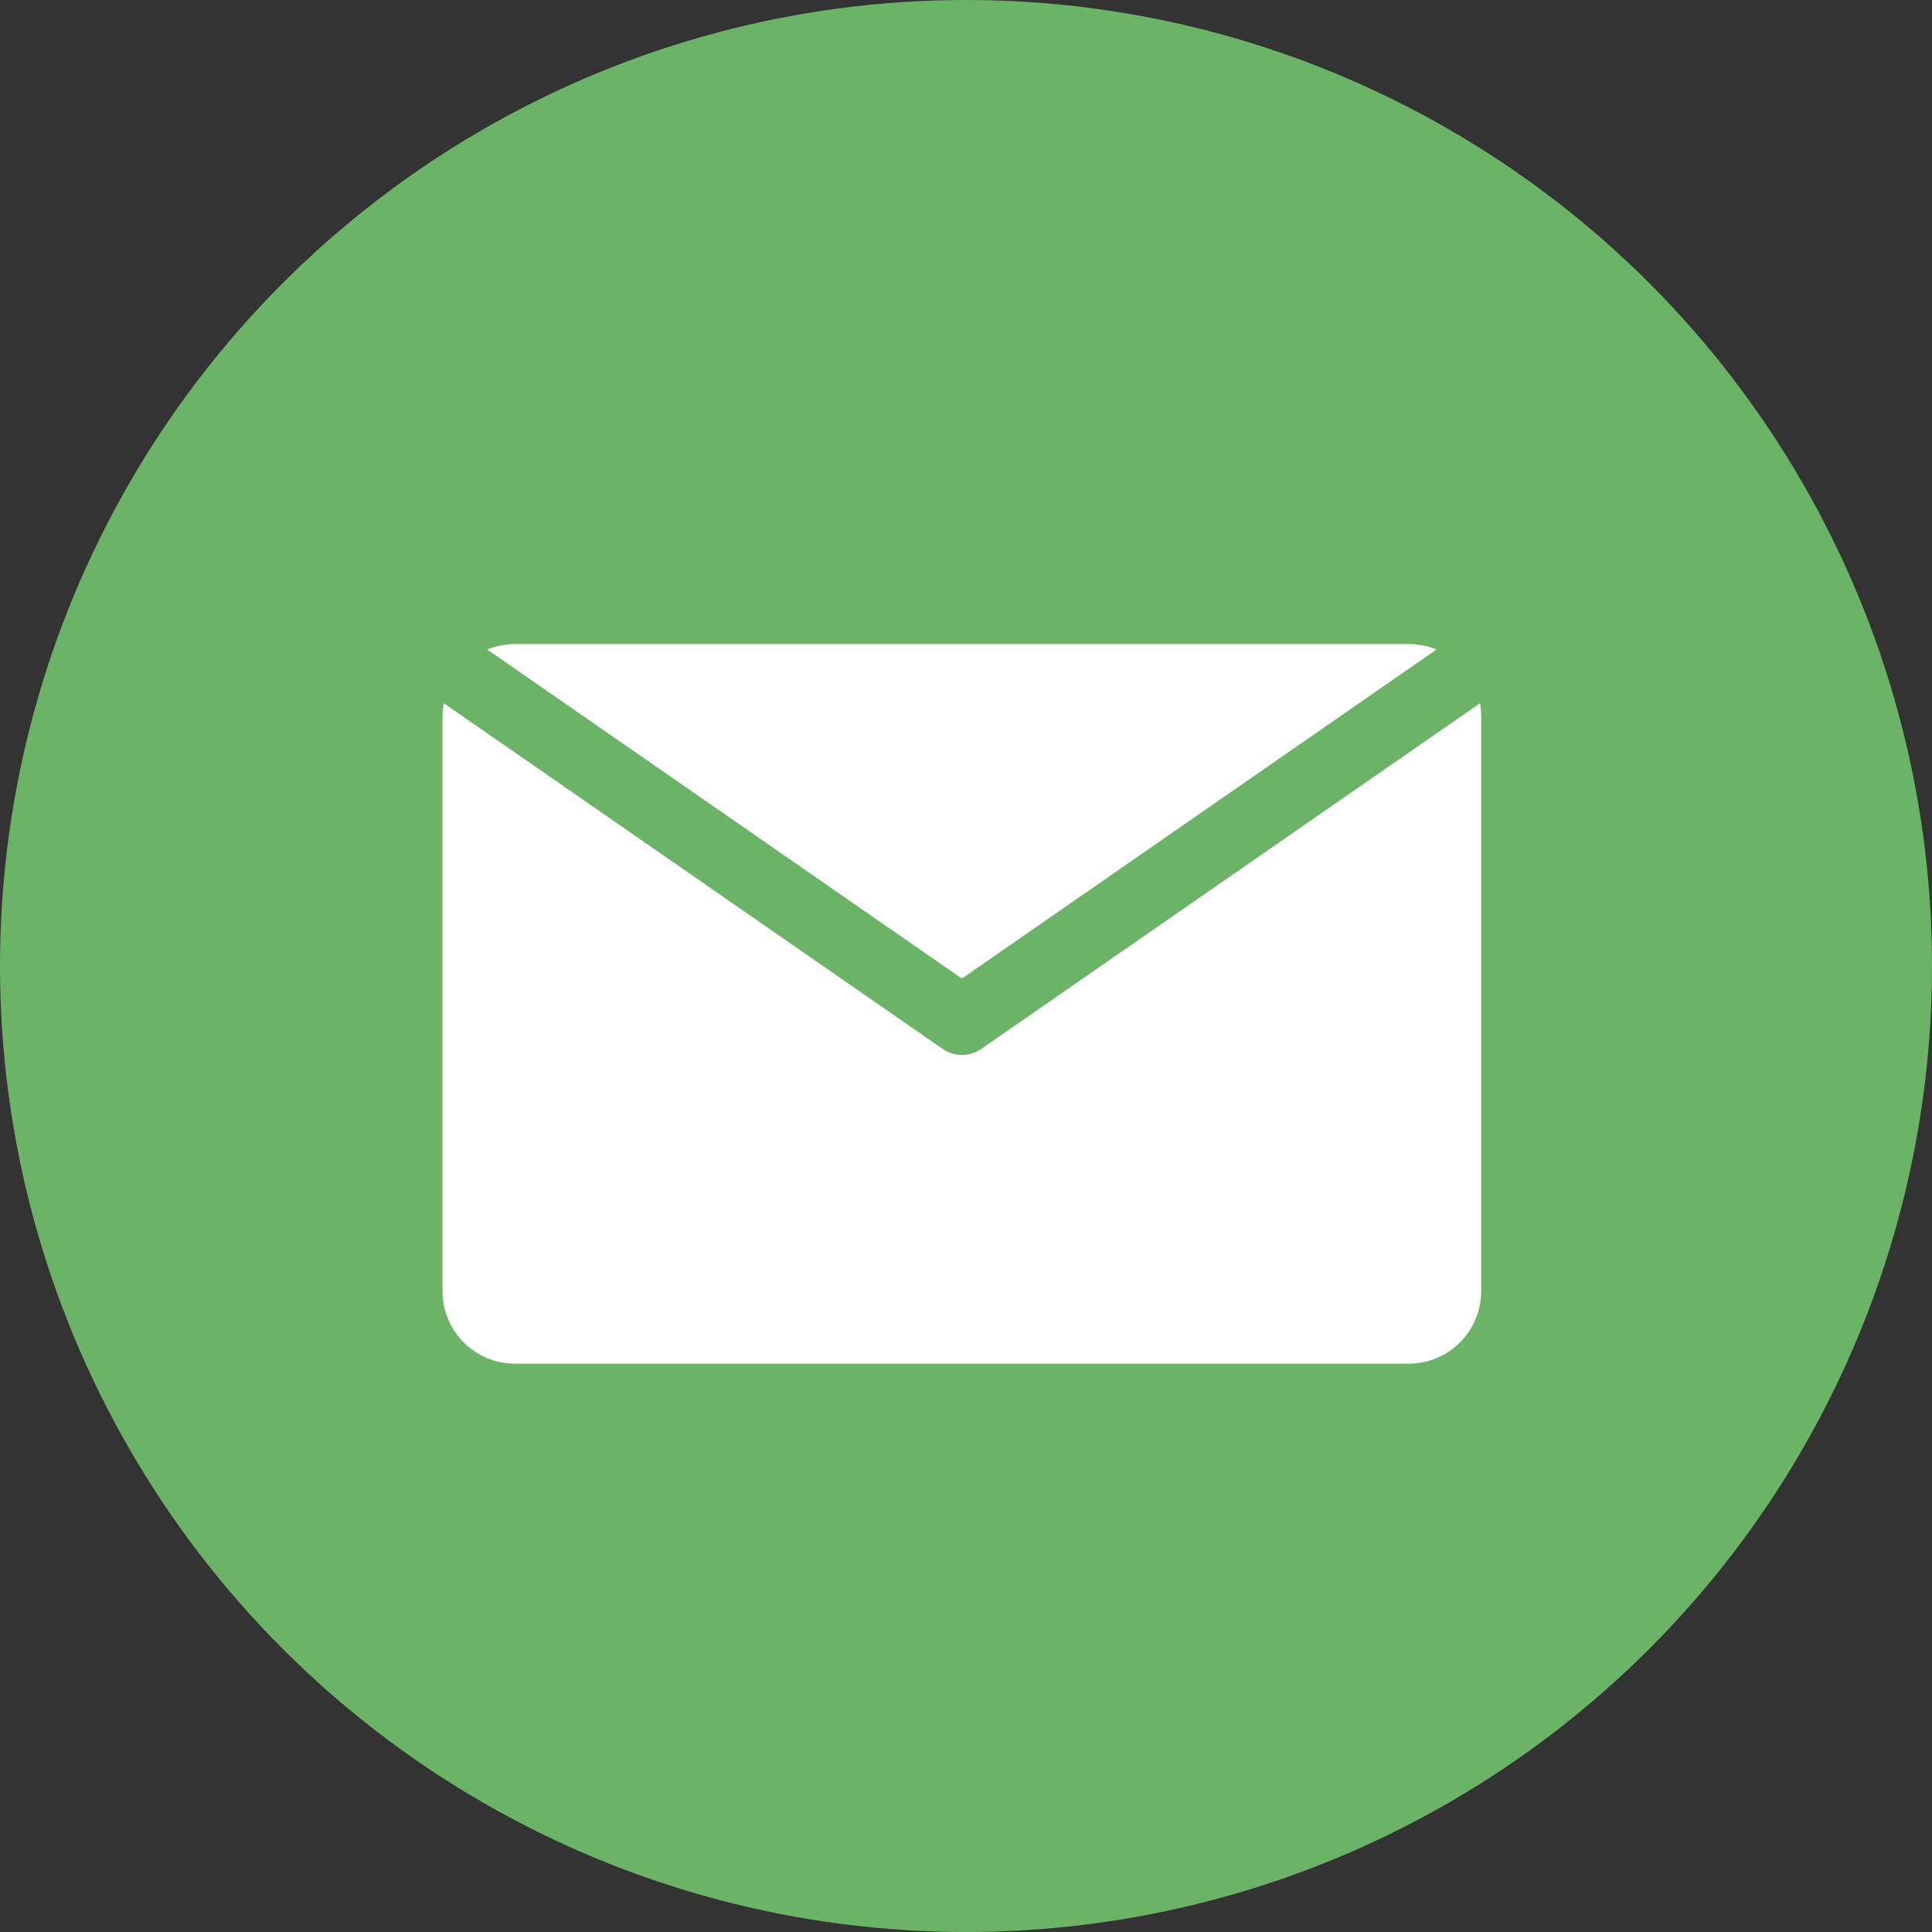
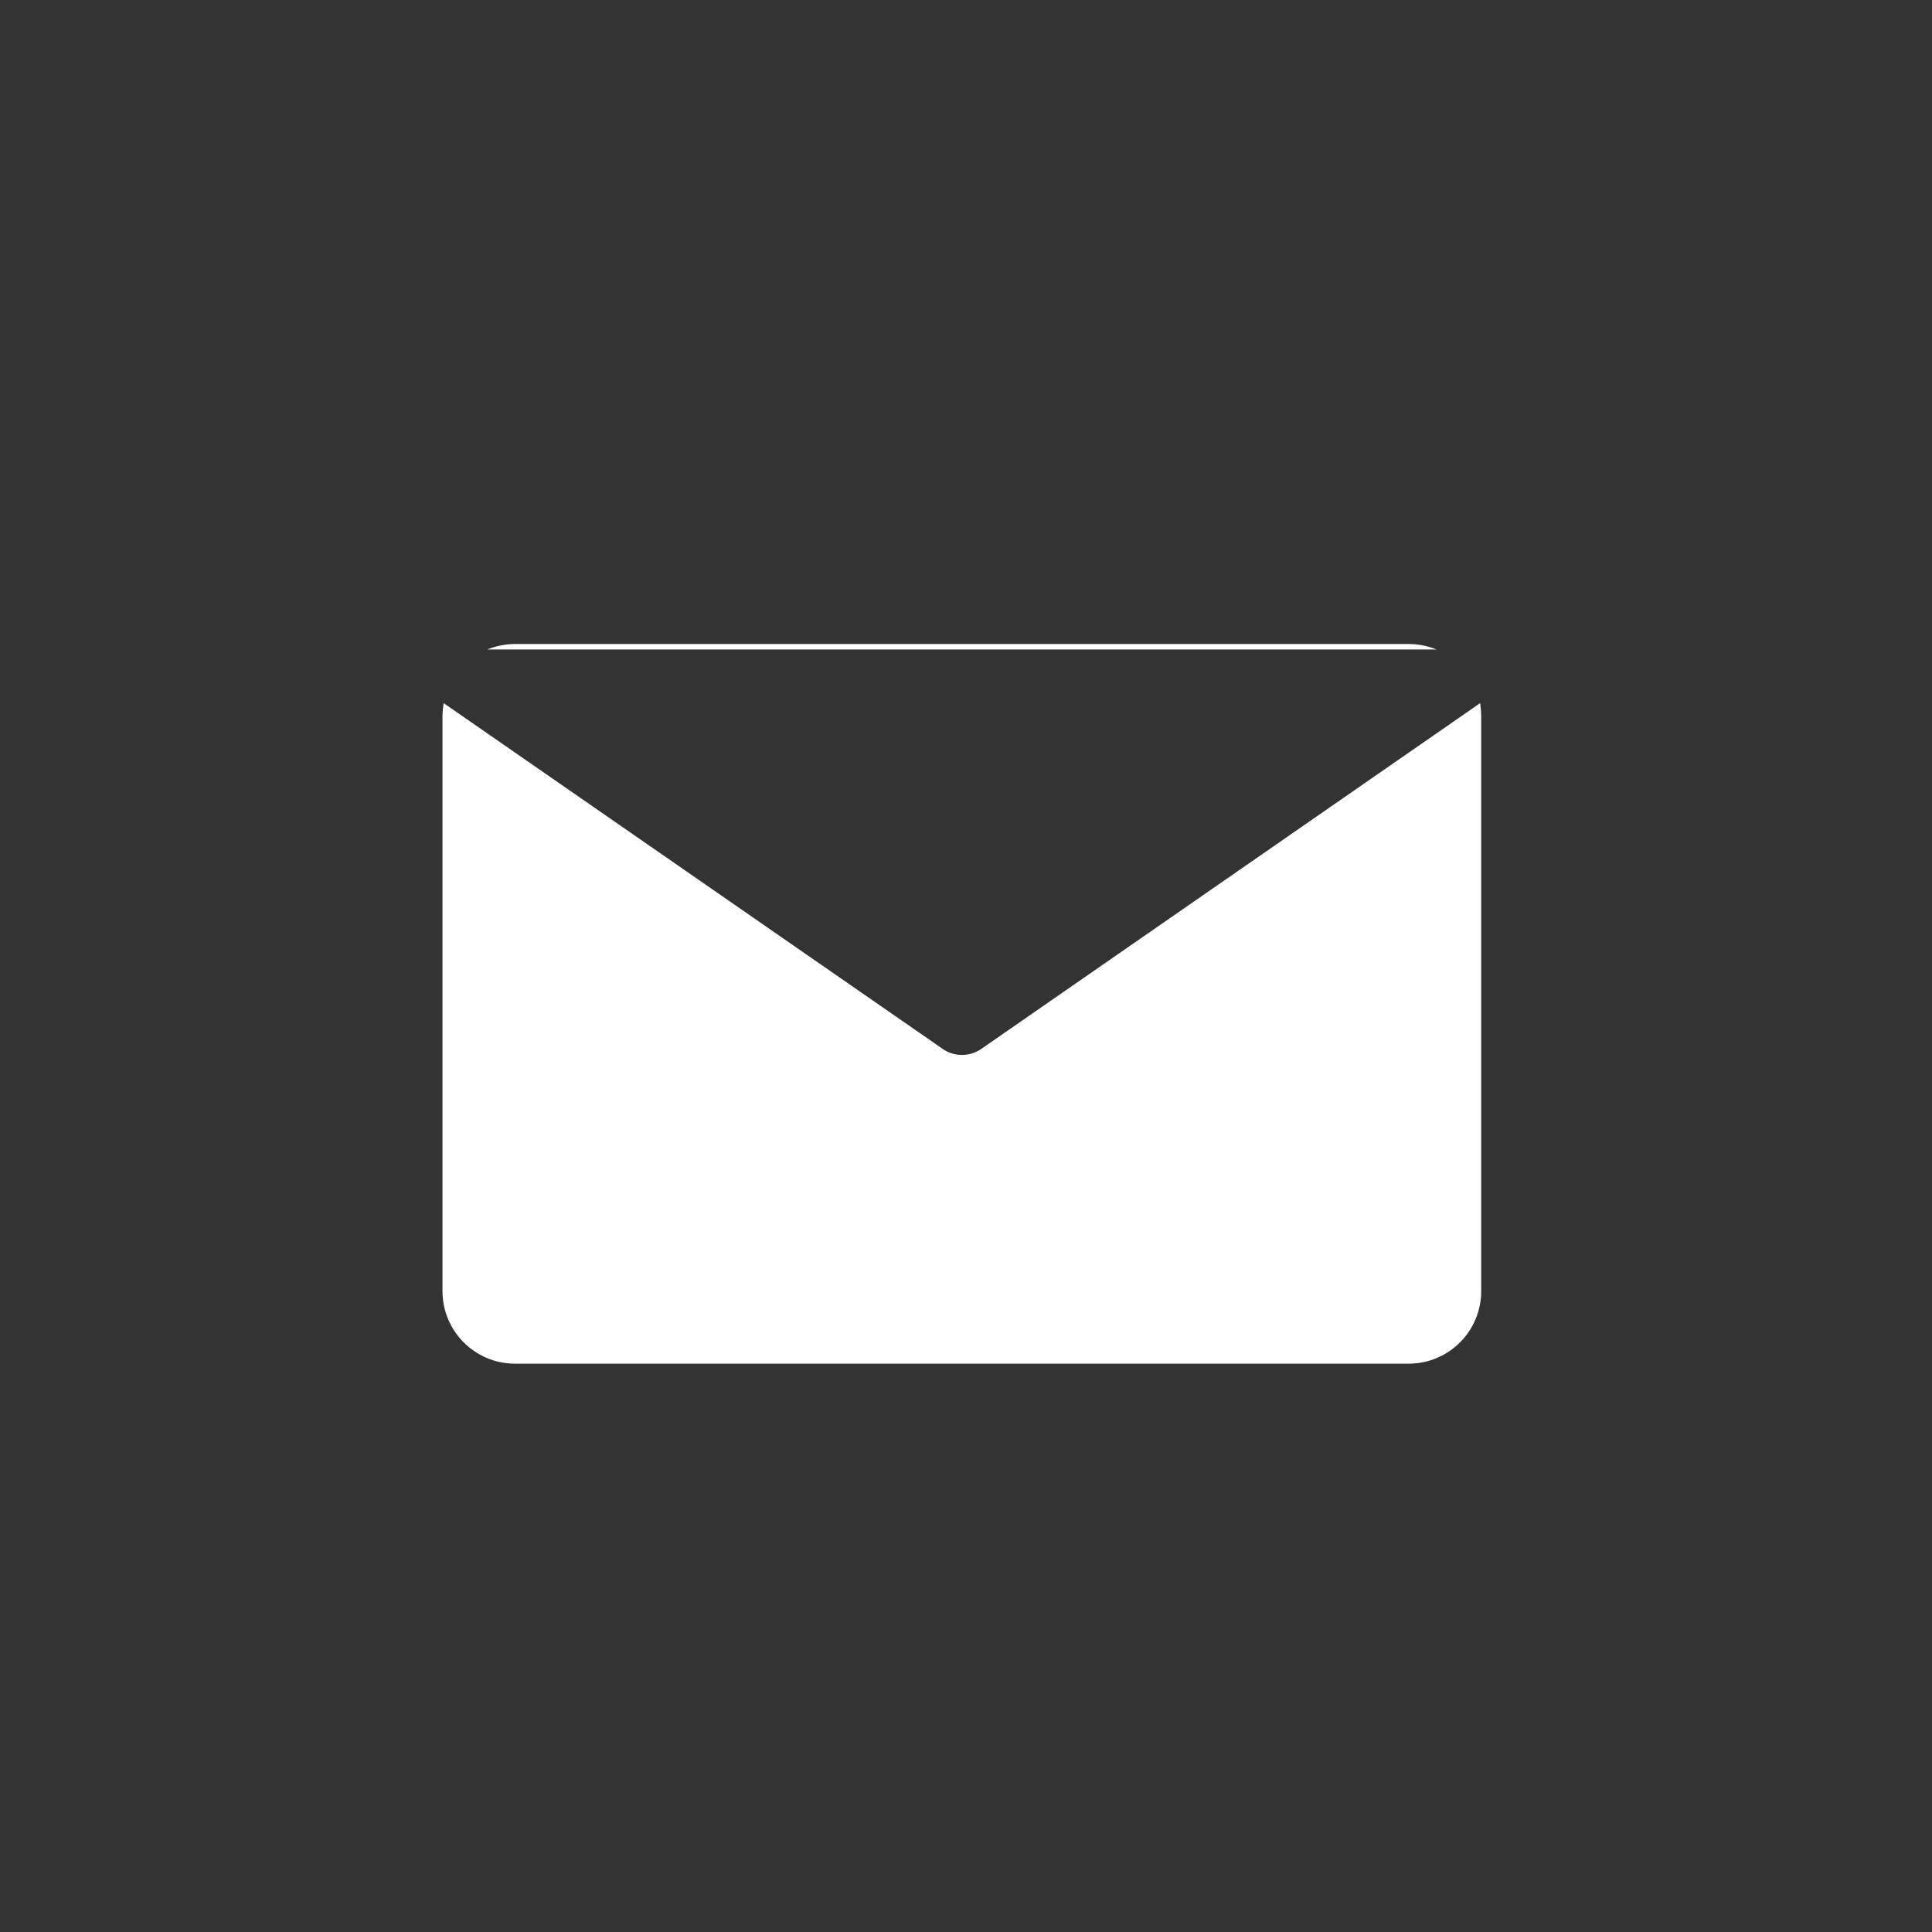
<svg xmlns="http://www.w3.org/2000/svg" width="30" height="30" viewBox="0 0 30 30" fill="none">
  <rect x="0" y="0" width="30" height="30" fill="#333333" stroke="none" />
-   <circle cx="15" cy="15" r="15" fill="#6BB367" />
-   <path d="M7.565 10.085C7.7 10.032 7.845 10 7.998 10H21.873C22.026 10 22.172 10.032 22.307 10.085L14.936 15.195L7.565 10.085Z" fill="white" />
+   <path d="M7.565 10.085C7.7 10.032 7.845 10 7.998 10H21.873C22.026 10 22.172 10.032 22.307 10.085L7.565 10.085Z" fill="white" />
  <path d="M14.633 16.284C14.722 16.349 14.829 16.381 14.936 16.381C15.043 16.381 15.149 16.349 15.242 16.284L22.984 10.918C22.992 10.984 23 11.055 23 11.127V20.048C23 20.671 22.496 21.175 21.873 21.175H7.998C7.375 21.175 6.871 20.671 6.871 20.048V11.127C6.871 11.057 6.879 10.984 6.889 10.918L14.633 16.284Z" fill="white" />
</svg>